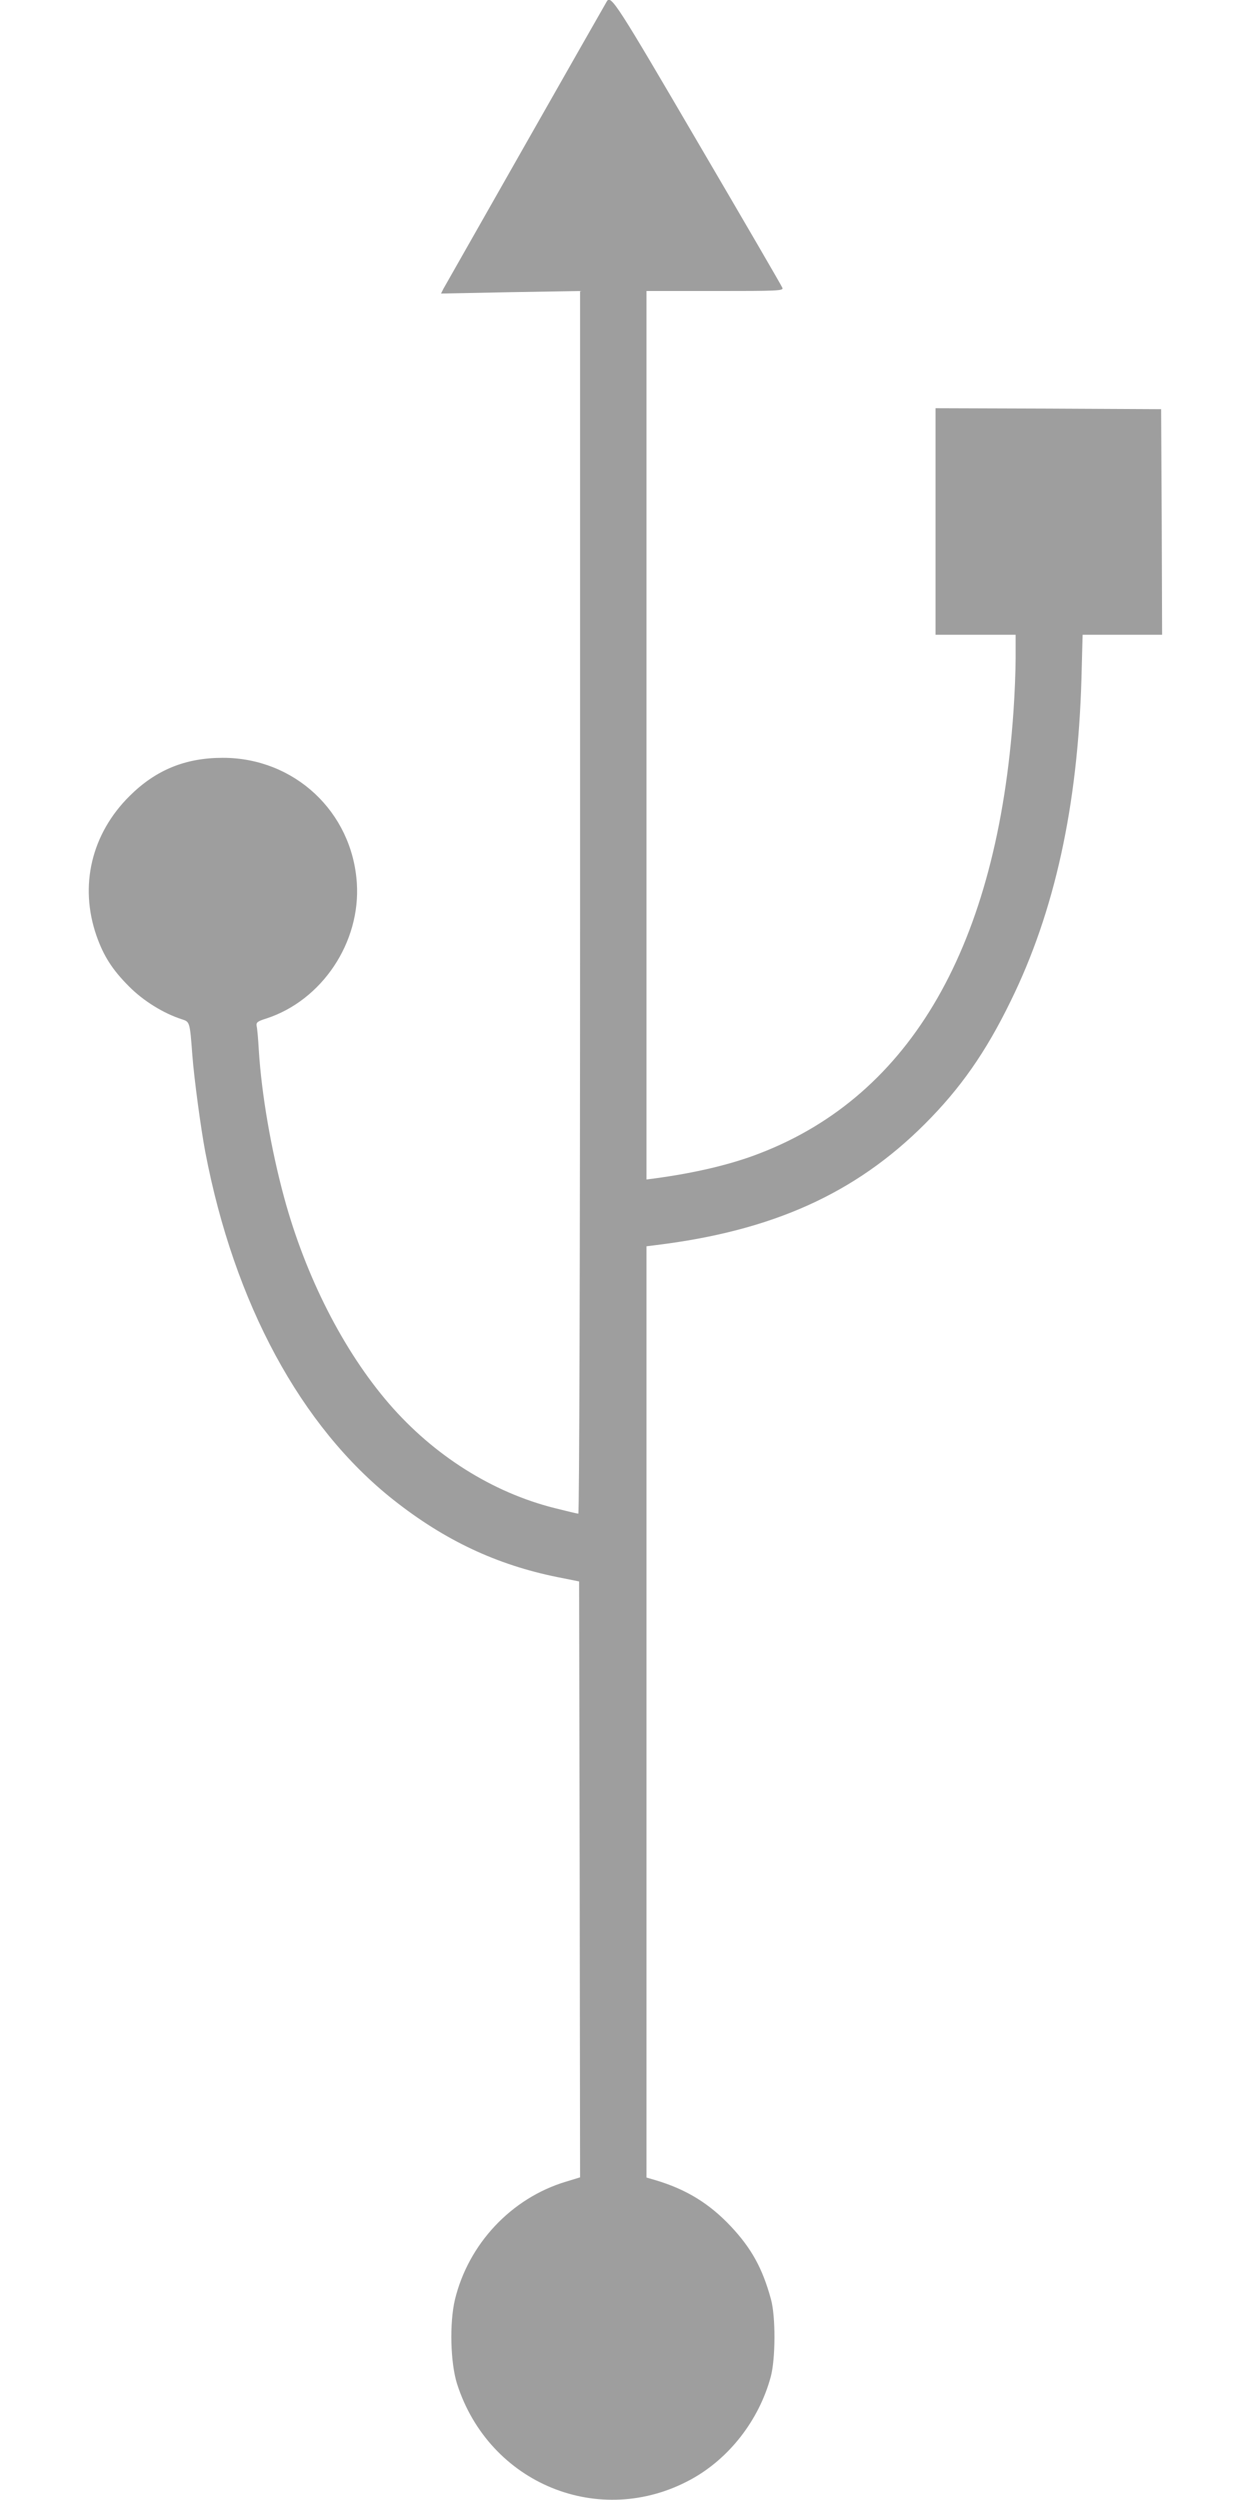
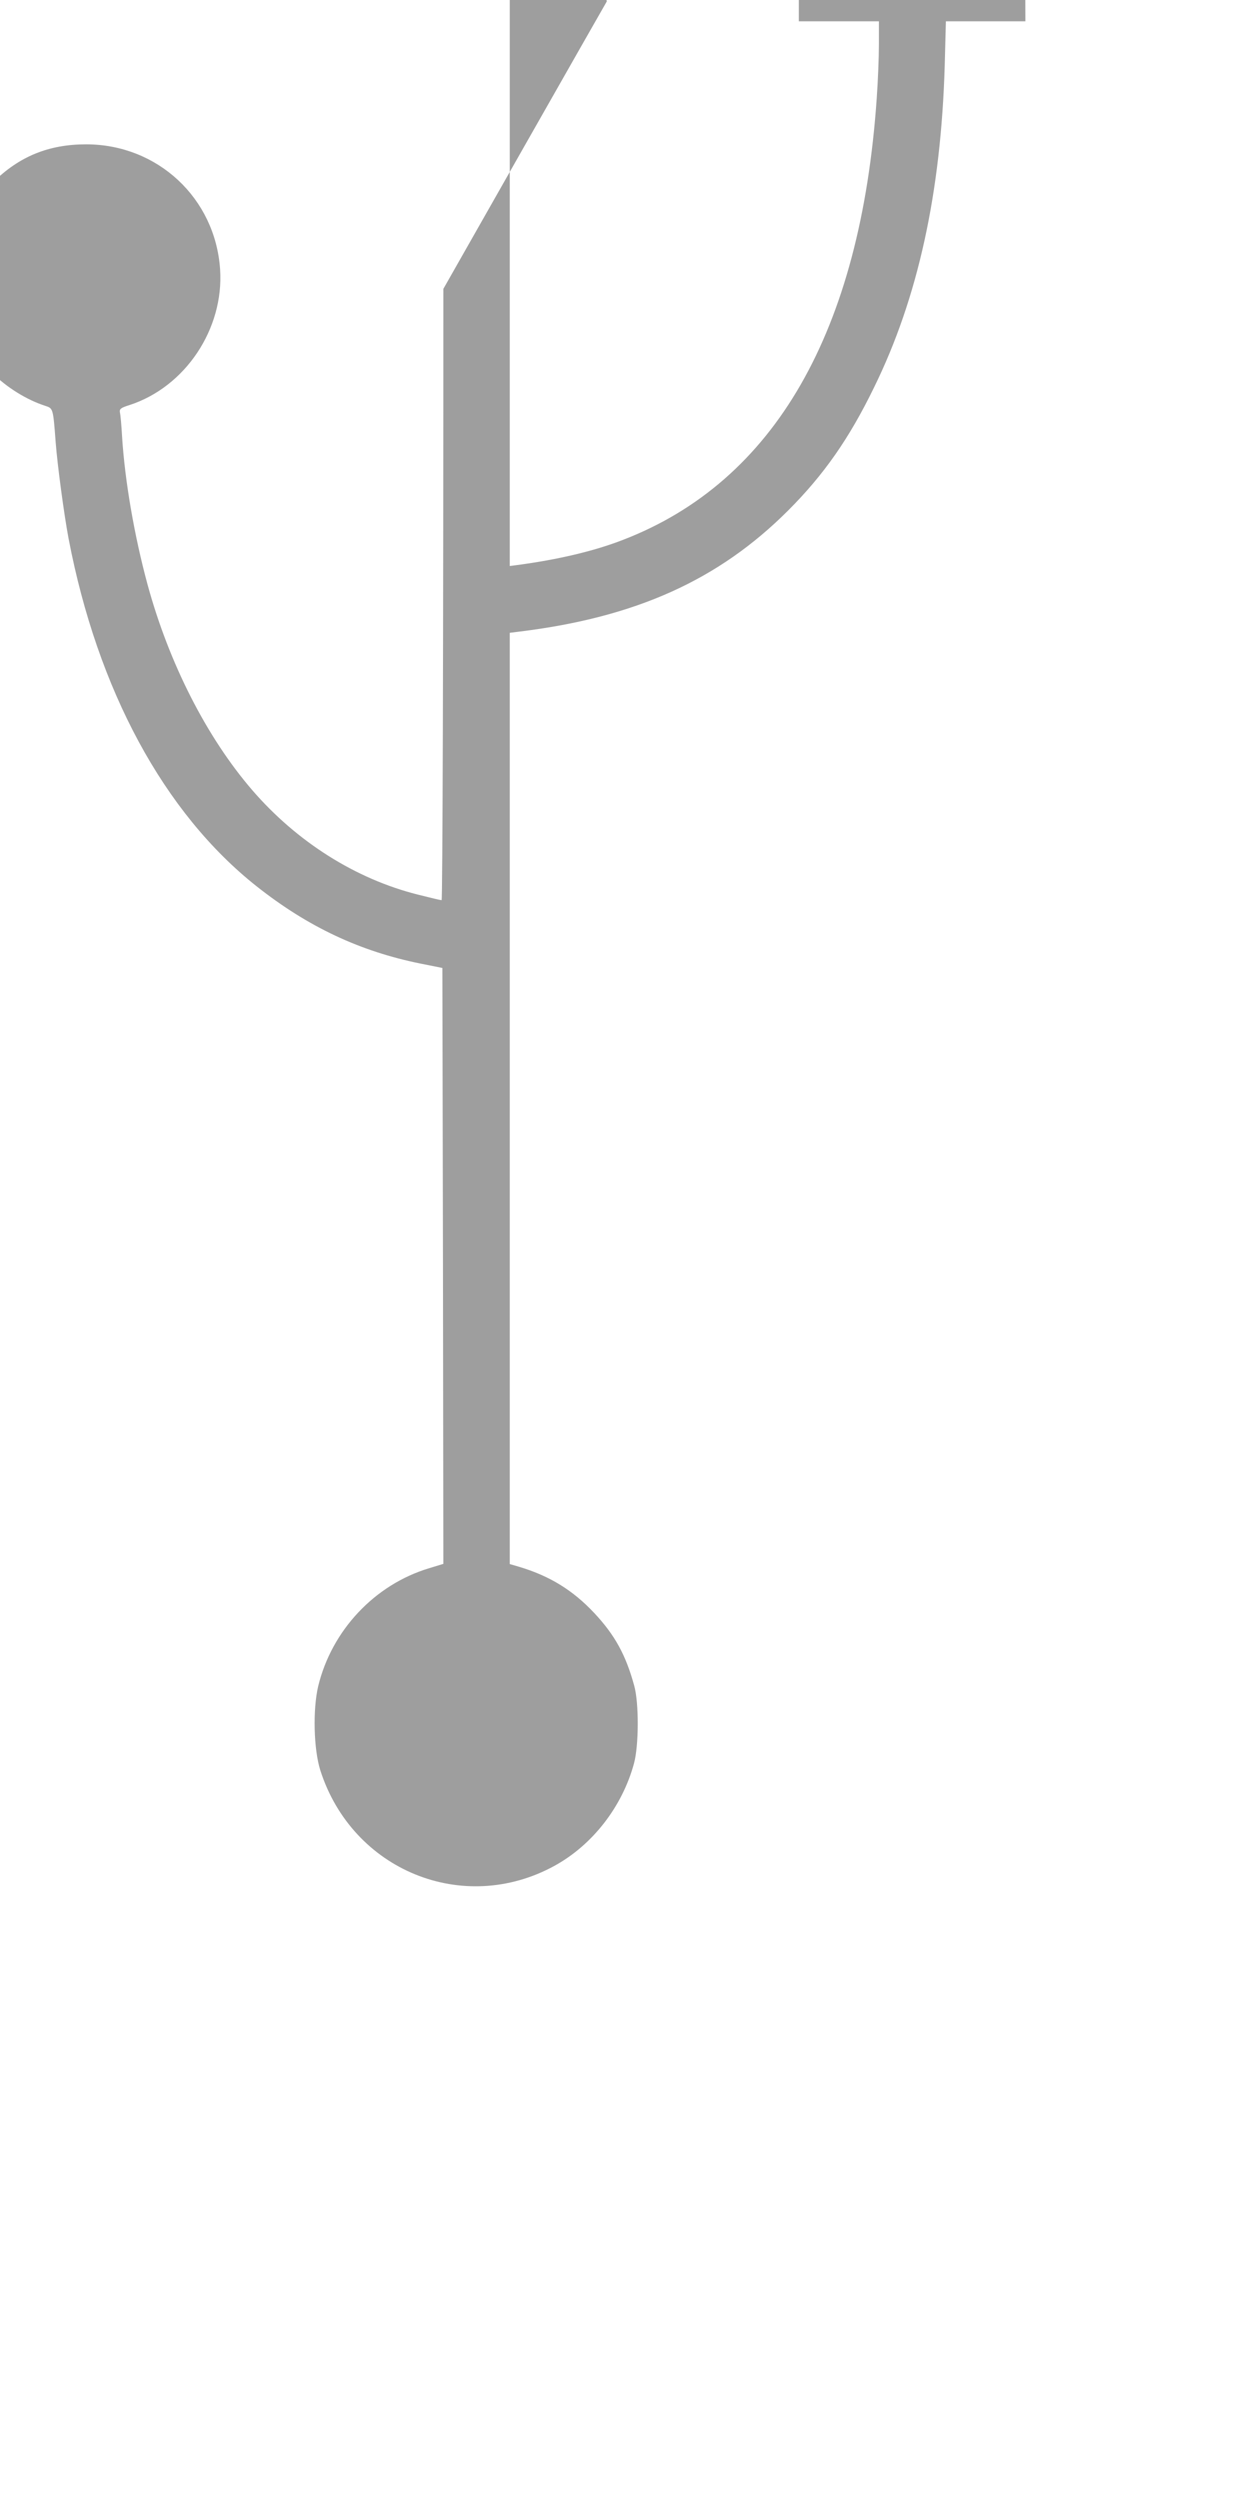
<svg xmlns="http://www.w3.org/2000/svg" version="1.0" width="640pt" height="1280pt" viewBox="0 0 640 1280" preserveAspectRatio="xMidYMid meet">
  <g transform="translate(0,1280) scale(0.1,-0.1)" fill="#9e9e9e" stroke="none">
-     <path d="M3107 12793 c-14 -23 -826 -1452 -837 -1472 l-12 -24 356 7 356 6 0 -3130 c0 -1831 -4 -3130 -9 -3130 -5 0 -60 13 -123 29 -317 80 -617 269 -846 534 -233 270 -427 650 -537 1055 -67 247 -116 530 -130 757 -3 55 -8 110 -11 122 -3 18 4 24 49 38 286 93 484 390 464 694 -24 365 -320 641 -686 641 -192 0 -343 -62 -477 -195 -196 -194 -259 -460 -170 -716 36 -103 81 -174 166 -259 74 -75 178 -139 272 -169 40 -13 40 -13 53 -186 9 -118 43 -371 66 -493 148 -775 489 -1406 963 -1781 263 -208 529 -333 841 -396 l110 -22 3 -1526 2 -1525 -72 -22 c-280 -84 -500 -319 -569 -605 -28 -120 -23 -322 11 -430 164 -513 732 -745 1199 -489 195 107 347 303 407 524 25 91 26 310 1 399 -43 157 -99 259 -205 372 -109 116 -227 189 -384 236 l-48 14 0 2384 0 2384 48 6 c597 73 1021 264 1377 620 182 182 312 367 440 630 225 458 343 998 362 1648 l6 227 204 0 203 0 -2 578 -3 577 -577 3 -578 2 0 -580 0 -580 205 0 205 0 0 -119 c0 -66 -5 -188 -11 -273 -82 -1196 -523 -1964 -1299 -2263 -146 -57 -332 -101 -542 -129 l-38 -5 0 2275 0 2274 351 0 c319 0 351 1 345 16 -3 9 -198 344 -433 745 -414 708 -445 757 -466 722z" />
+     <path d="M3107 12793 c-14 -23 -826 -1452 -837 -1472 c0 -1831 -4 -3130 -9 -3130 -5 0 -60 13 -123 29 -317 80 -617 269 -846 534 -233 270 -427 650 -537 1055 -67 247 -116 530 -130 757 -3 55 -8 110 -11 122 -3 18 4 24 49 38 286 93 484 390 464 694 -24 365 -320 641 -686 641 -192 0 -343 -62 -477 -195 -196 -194 -259 -460 -170 -716 36 -103 81 -174 166 -259 74 -75 178 -139 272 -169 40 -13 40 -13 53 -186 9 -118 43 -371 66 -493 148 -775 489 -1406 963 -1781 263 -208 529 -333 841 -396 l110 -22 3 -1526 2 -1525 -72 -22 c-280 -84 -500 -319 -569 -605 -28 -120 -23 -322 11 -430 164 -513 732 -745 1199 -489 195 107 347 303 407 524 25 91 26 310 1 399 -43 157 -99 259 -205 372 -109 116 -227 189 -384 236 l-48 14 0 2384 0 2384 48 6 c597 73 1021 264 1377 620 182 182 312 367 440 630 225 458 343 998 362 1648 l6 227 204 0 203 0 -2 578 -3 577 -577 3 -578 2 0 -580 0 -580 205 0 205 0 0 -119 c0 -66 -5 -188 -11 -273 -82 -1196 -523 -1964 -1299 -2263 -146 -57 -332 -101 -542 -129 l-38 -5 0 2275 0 2274 351 0 c319 0 351 1 345 16 -3 9 -198 344 -433 745 -414 708 -445 757 -466 722z" />
  </g>
</svg>